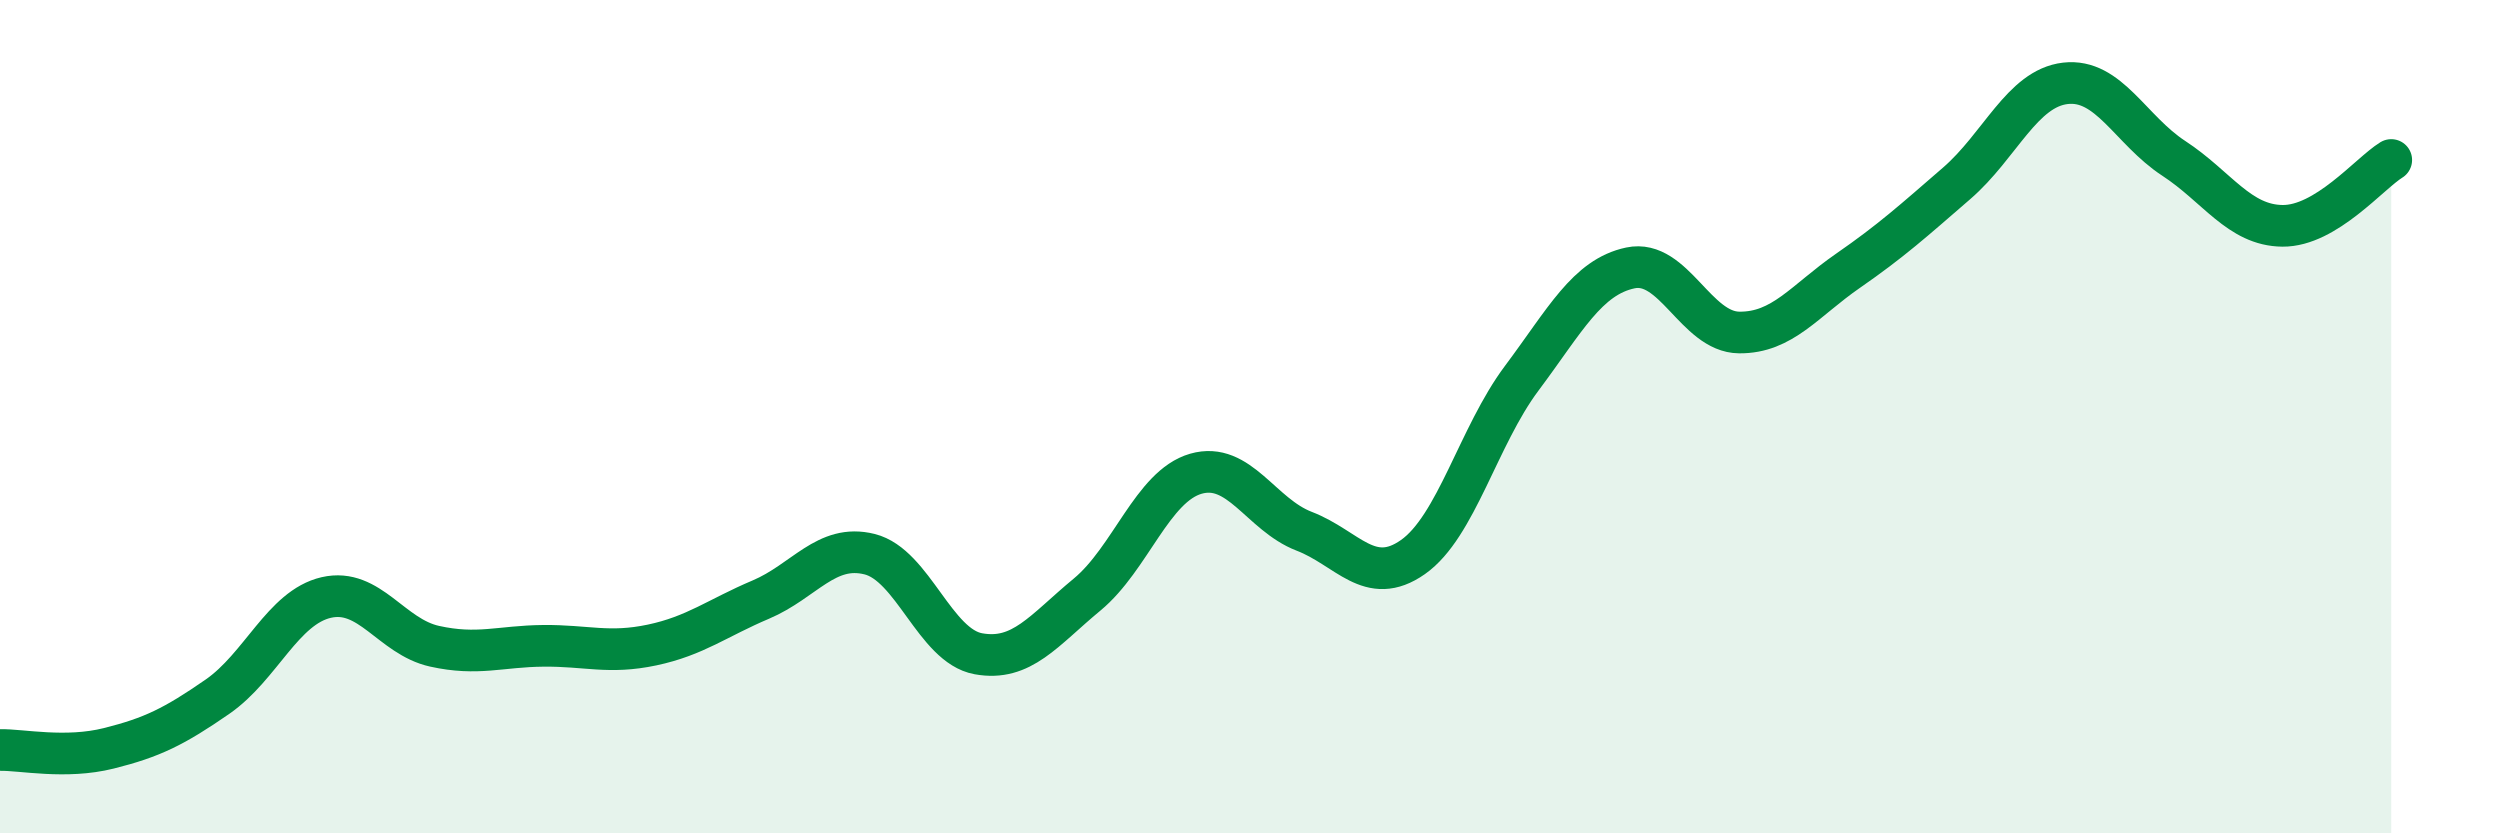
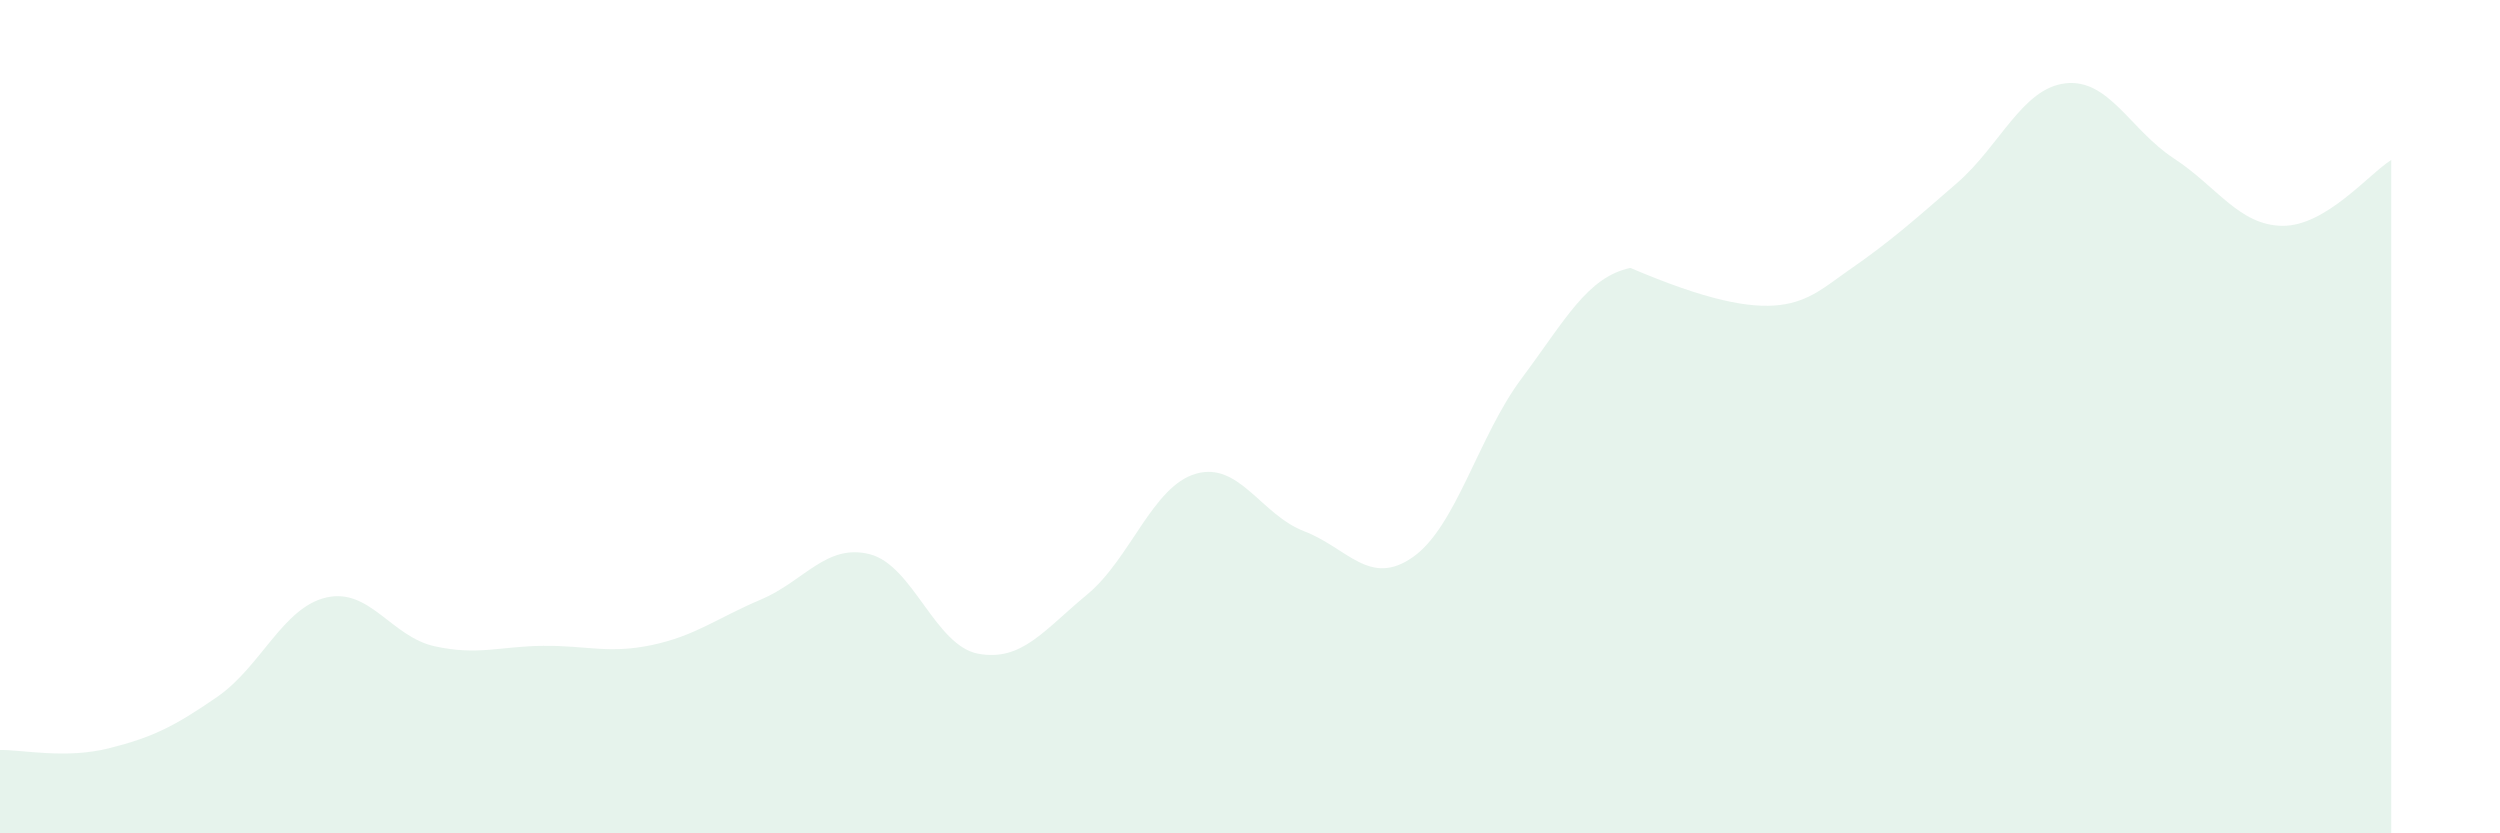
<svg xmlns="http://www.w3.org/2000/svg" width="60" height="20" viewBox="0 0 60 20">
-   <path d="M 0,18 C 0.52,17.99 1.57,18.22 2.61,17.96 C 3.65,17.7 4.18,17.44 5.22,16.72 C 6.26,16 6.79,14.58 7.83,14.34 C 8.87,14.1 9.39,15.28 10.43,15.51 C 11.47,15.74 12,15.51 13.04,15.5 C 14.08,15.49 14.61,15.7 15.65,15.48 C 16.69,15.26 17.22,14.83 18.26,14.39 C 19.3,13.95 19.83,13.04 20.87,13.3 C 21.91,13.56 22.44,15.5 23.48,15.69 C 24.52,15.88 25.05,15.13 26.09,14.27 C 27.13,13.41 27.66,11.67 28.7,11.37 C 29.74,11.07 30.26,12.35 31.3,12.75 C 32.34,13.15 32.87,14.1 33.91,13.37 C 34.95,12.64 35.48,10.47 36.52,9.08 C 37.56,7.69 38.09,6.65 39.13,6.43 C 40.17,6.21 40.7,7.97 41.74,7.98 C 42.78,7.99 43.31,7.22 44.35,6.5 C 45.39,5.78 45.92,5.3 46.96,4.4 C 48,3.5 48.53,2.12 49.57,2 C 50.61,1.88 51.13,3.12 52.17,3.8 C 53.21,4.48 53.74,5.41 54.78,5.42 C 55.82,5.43 56.87,4.16 57.39,3.84L57.39 20L0 20Z" fill="#008740" opacity="0.1" stroke-linecap="round" stroke-linejoin="round" />
-   <path d="M 0,18 C 0.52,17.99 1.57,18.22 2.61,17.96 C 3.65,17.7 4.18,17.44 5.22,16.72 C 6.26,16 6.79,14.58 7.83,14.34 C 8.87,14.1 9.39,15.28 10.43,15.51 C 11.47,15.74 12,15.51 13.04,15.5 C 14.08,15.49 14.61,15.7 15.65,15.48 C 16.69,15.26 17.22,14.83 18.26,14.39 C 19.3,13.95 19.83,13.04 20.87,13.3 C 21.91,13.56 22.44,15.5 23.48,15.69 C 24.52,15.88 25.05,15.13 26.09,14.27 C 27.13,13.41 27.66,11.67 28.7,11.37 C 29.74,11.07 30.26,12.35 31.3,12.75 C 32.34,13.15 32.87,14.1 33.91,13.37 C 34.95,12.64 35.48,10.47 36.52,9.08 C 37.56,7.69 38.09,6.65 39.13,6.43 C 40.17,6.21 40.7,7.97 41.74,7.98 C 42.78,7.99 43.31,7.22 44.35,6.5 C 45.39,5.78 45.92,5.3 46.96,4.4 C 48,3.5 48.53,2.12 49.57,2 C 50.61,1.88 51.13,3.12 52.17,3.8 C 53.21,4.48 53.74,5.41 54.78,5.42 C 55.82,5.43 56.87,4.16 57.39,3.84" stroke="#008740" stroke-width="1" fill="none" stroke-linecap="round" stroke-linejoin="round" />
+   <path d="M 0,18 C 0.52,17.99 1.57,18.22 2.61,17.96 C 3.65,17.7 4.18,17.44 5.22,16.72 C 6.26,16 6.79,14.58 7.83,14.34 C 8.87,14.1 9.39,15.28 10.43,15.51 C 11.47,15.74 12,15.51 13.04,15.5 C 14.08,15.49 14.61,15.7 15.65,15.48 C 16.69,15.26 17.22,14.83 18.26,14.39 C 19.3,13.95 19.83,13.04 20.87,13.3 C 21.91,13.56 22.44,15.5 23.48,15.69 C 24.52,15.88 25.05,15.13 26.09,14.27 C 27.13,13.41 27.66,11.67 28.7,11.37 C 29.74,11.07 30.26,12.35 31.3,12.75 C 32.34,13.15 32.87,14.1 33.91,13.37 C 34.95,12.64 35.48,10.47 36.52,9.08 C 37.56,7.69 38.09,6.65 39.13,6.43 C 42.78,7.99 43.31,7.22 44.35,6.5 C 45.39,5.78 45.92,5.3 46.96,4.4 C 48,3.5 48.53,2.12 49.57,2 C 50.61,1.88 51.13,3.12 52.17,3.8 C 53.21,4.48 53.74,5.41 54.78,5.42 C 55.82,5.43 56.87,4.16 57.39,3.84L57.39 20L0 20Z" fill="#008740" opacity="0.1" stroke-linecap="round" stroke-linejoin="round" />
</svg>